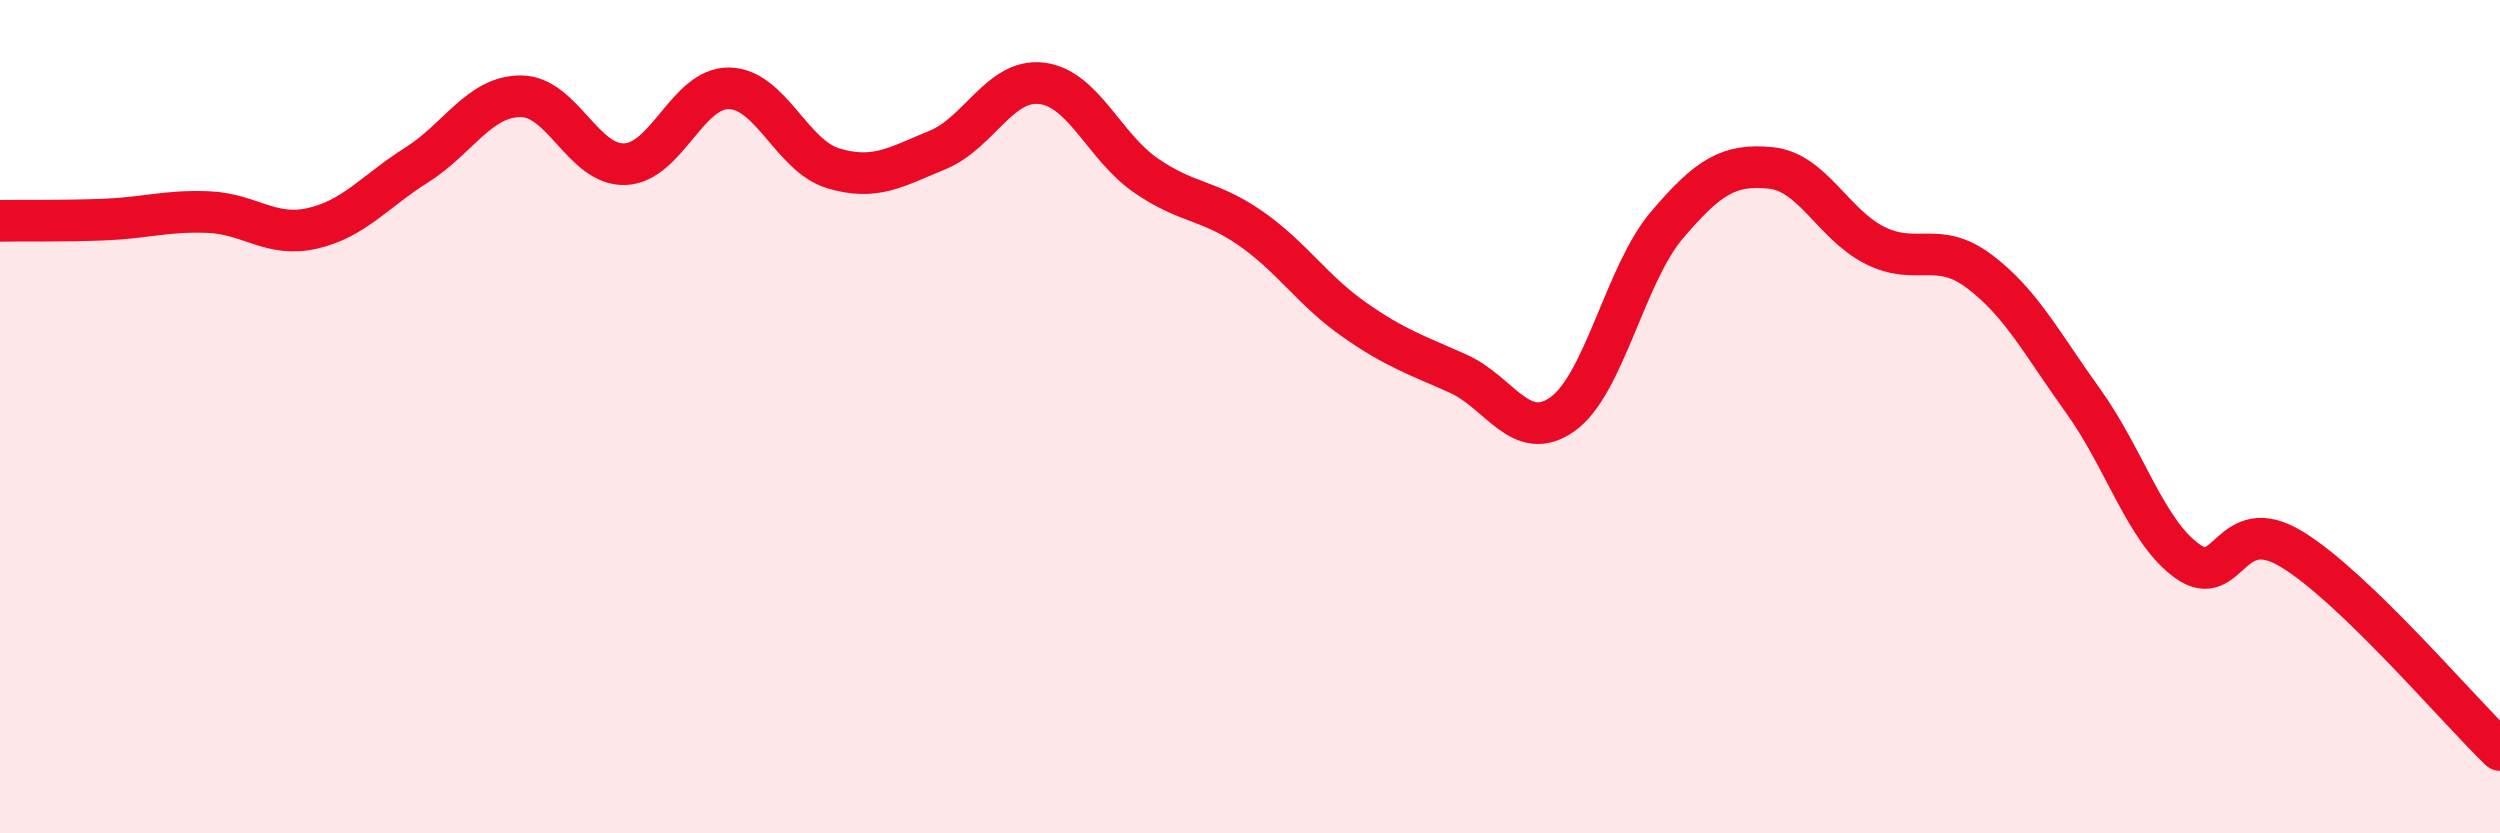
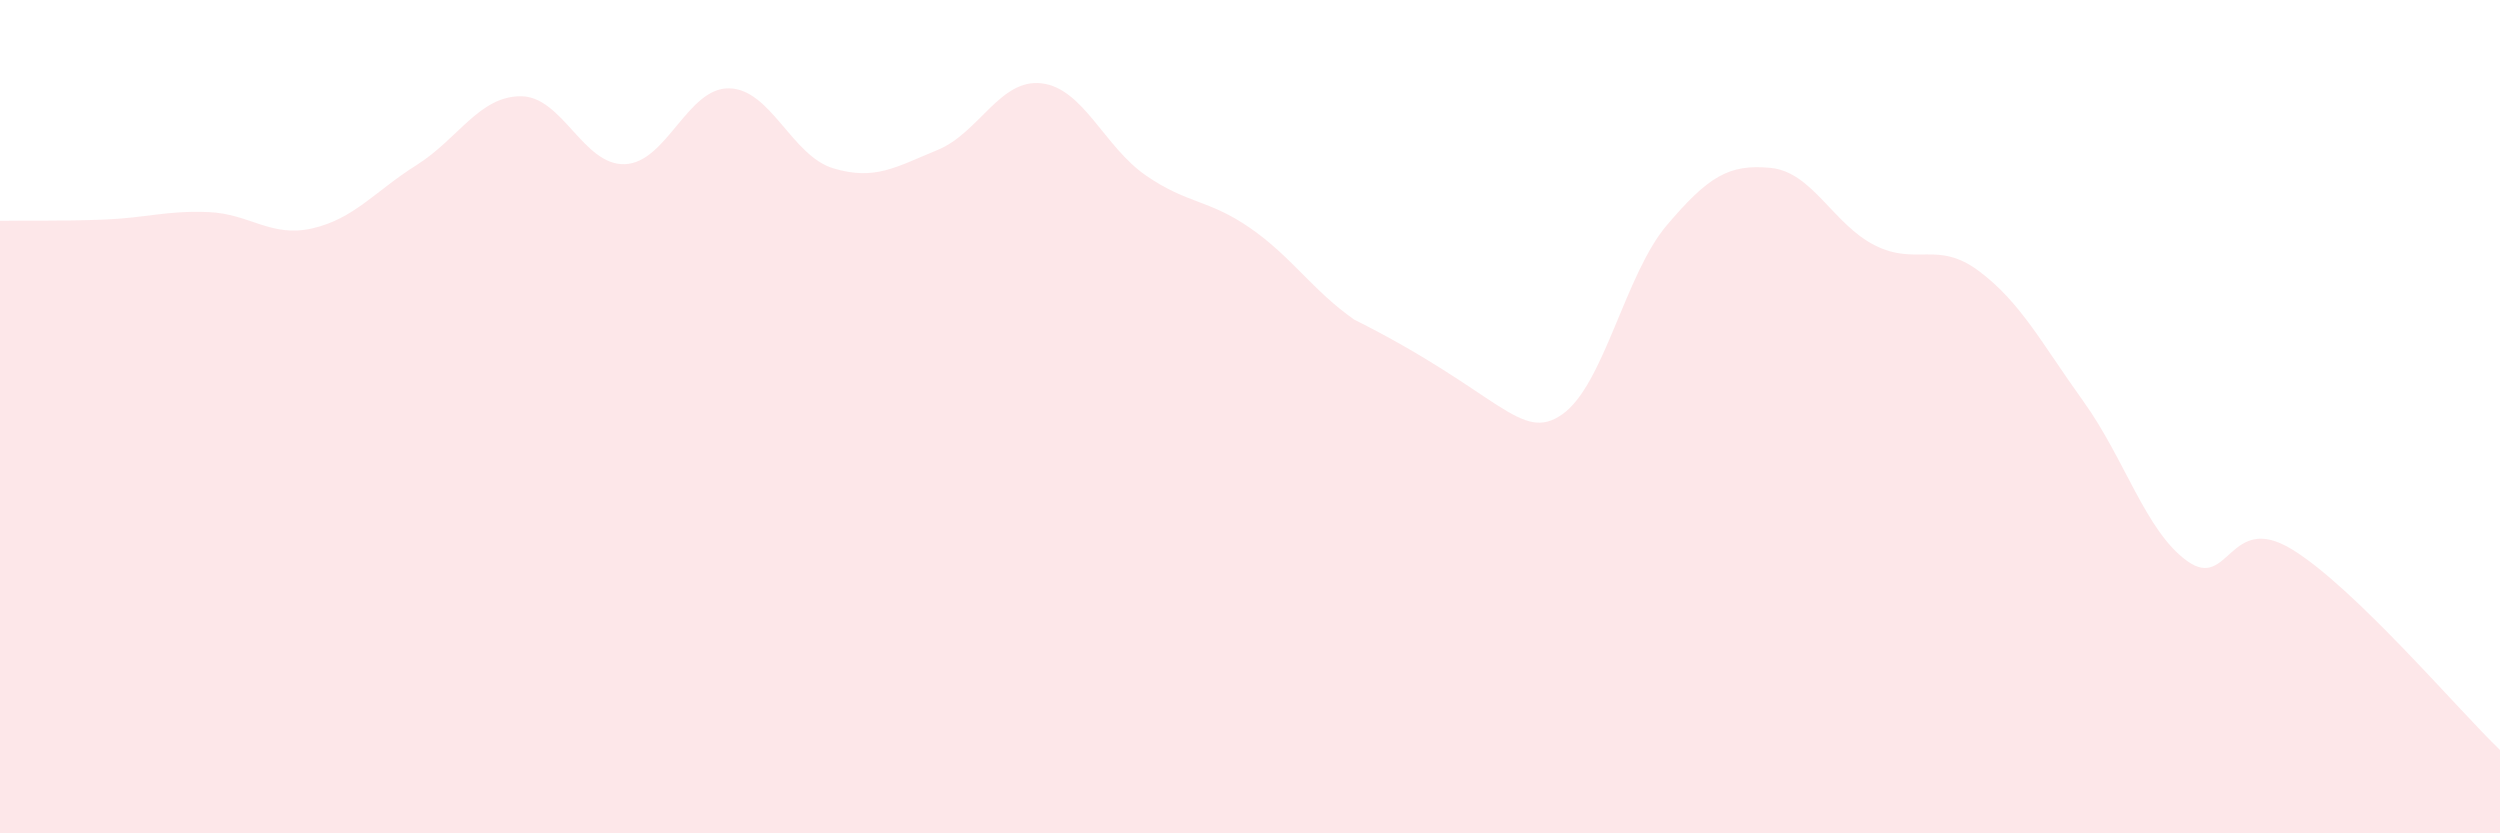
<svg xmlns="http://www.w3.org/2000/svg" width="60" height="20" viewBox="0 0 60 20">
-   <path d="M 0,5.3 C 0.5,5.29 1.5,5.31 2.5,5.27 C 3.5,5.23 4,5.05 5,5.09 C 6,5.13 6.5,5.71 7.5,5.48 C 8.5,5.25 9,4.59 10,3.96 C 11,3.33 11.5,2.31 12.5,2.31 C 13.5,2.31 14,3.98 15,3.94 C 16,3.9 16.5,2.1 17.5,2.12 C 18.5,2.14 19,3.74 20,4.04 C 21,4.34 21.5,4.01 22.5,3.6 C 23.5,3.19 24,1.88 25,2 C 26,2.12 26.5,3.52 27.5,4.21 C 28.5,4.9 29,4.78 30,5.47 C 31,6.16 31.5,6.97 32.5,7.67 C 33.5,8.37 34,8.52 35,8.97 C 36,9.42 36.5,10.65 37.5,9.94 C 38.5,9.23 39,6.59 40,5.41 C 41,4.23 41.5,3.93 42.5,4.03 C 43.5,4.13 44,5.39 45,5.89 C 46,6.39 46.5,5.76 47.5,6.51 C 48.5,7.26 49,8.24 50,9.63 C 51,11.02 51.5,12.76 52.5,13.47 C 53.5,14.18 53.5,12.27 55,13.18 C 56.5,14.09 59,17.04 60,18L60 20L0 20Z" fill="#EB0A25" opacity="0.1" stroke-linecap="round" stroke-linejoin="round" />
-   <path d="M 0,5.3 C 0.5,5.29 1.5,5.31 2.5,5.27 C 3.5,5.23 4,5.05 5,5.09 C 6,5.13 6.5,5.71 7.5,5.48 C 8.5,5.25 9,4.59 10,3.96 C 11,3.33 11.5,2.31 12.5,2.31 C 13.5,2.31 14,3.98 15,3.94 C 16,3.9 16.5,2.1 17.5,2.12 C 18.5,2.14 19,3.74 20,4.04 C 21,4.34 21.5,4.01 22.5,3.6 C 23.5,3.19 24,1.88 25,2 C 26,2.12 26.5,3.52 27.5,4.21 C 28.5,4.9 29,4.78 30,5.47 C 31,6.16 31.5,6.97 32.5,7.67 C 33.5,8.37 34,8.52 35,8.97 C 36,9.42 36.5,10.65 37.5,9.94 C 38.5,9.23 39,6.59 40,5.41 C 41,4.23 41.5,3.93 42.5,4.03 C 43.5,4.13 44,5.39 45,5.89 C 46,6.39 46.5,5.76 47.5,6.51 C 48.5,7.26 49,8.24 50,9.63 C 51,11.02 51.5,12.76 52.5,13.47 C 53.5,14.18 53.5,12.27 55,13.18 C 56.5,14.09 59,17.04 60,18" stroke="#EB0A25" stroke-width="1" fill="none" stroke-linecap="round" stroke-linejoin="round" />
+   <path d="M 0,5.3 C 0.5,5.29 1.5,5.31 2.5,5.27 C 3.5,5.23 4,5.05 5,5.09 C 6,5.13 6.5,5.71 7.5,5.48 C 8.5,5.25 9,4.59 10,3.96 C 11,3.33 11.5,2.31 12.5,2.31 C 13.5,2.31 14,3.98 15,3.94 C 16,3.9 16.5,2.1 17.5,2.12 C 18.5,2.14 19,3.74 20,4.04 C 21,4.34 21.5,4.01 22.5,3.6 C 23.5,3.19 24,1.88 25,2 C 26,2.12 26.5,3.52 27.5,4.21 C 28.5,4.9 29,4.78 30,5.47 C 31,6.16 31.5,6.97 32.5,7.67 C 36,9.42 36.5,10.65 37.5,9.94 C 38.5,9.23 39,6.59 40,5.41 C 41,4.23 41.5,3.93 42.5,4.03 C 43.5,4.13 44,5.39 45,5.89 C 46,6.39 46.5,5.76 47.5,6.51 C 48.5,7.26 49,8.24 50,9.63 C 51,11.02 51.5,12.76 52.5,13.47 C 53.5,14.18 53.5,12.27 55,13.18 C 56.5,14.09 59,17.04 60,18L60 20L0 20Z" fill="#EB0A25" opacity="0.1" stroke-linecap="round" stroke-linejoin="round" />
</svg>